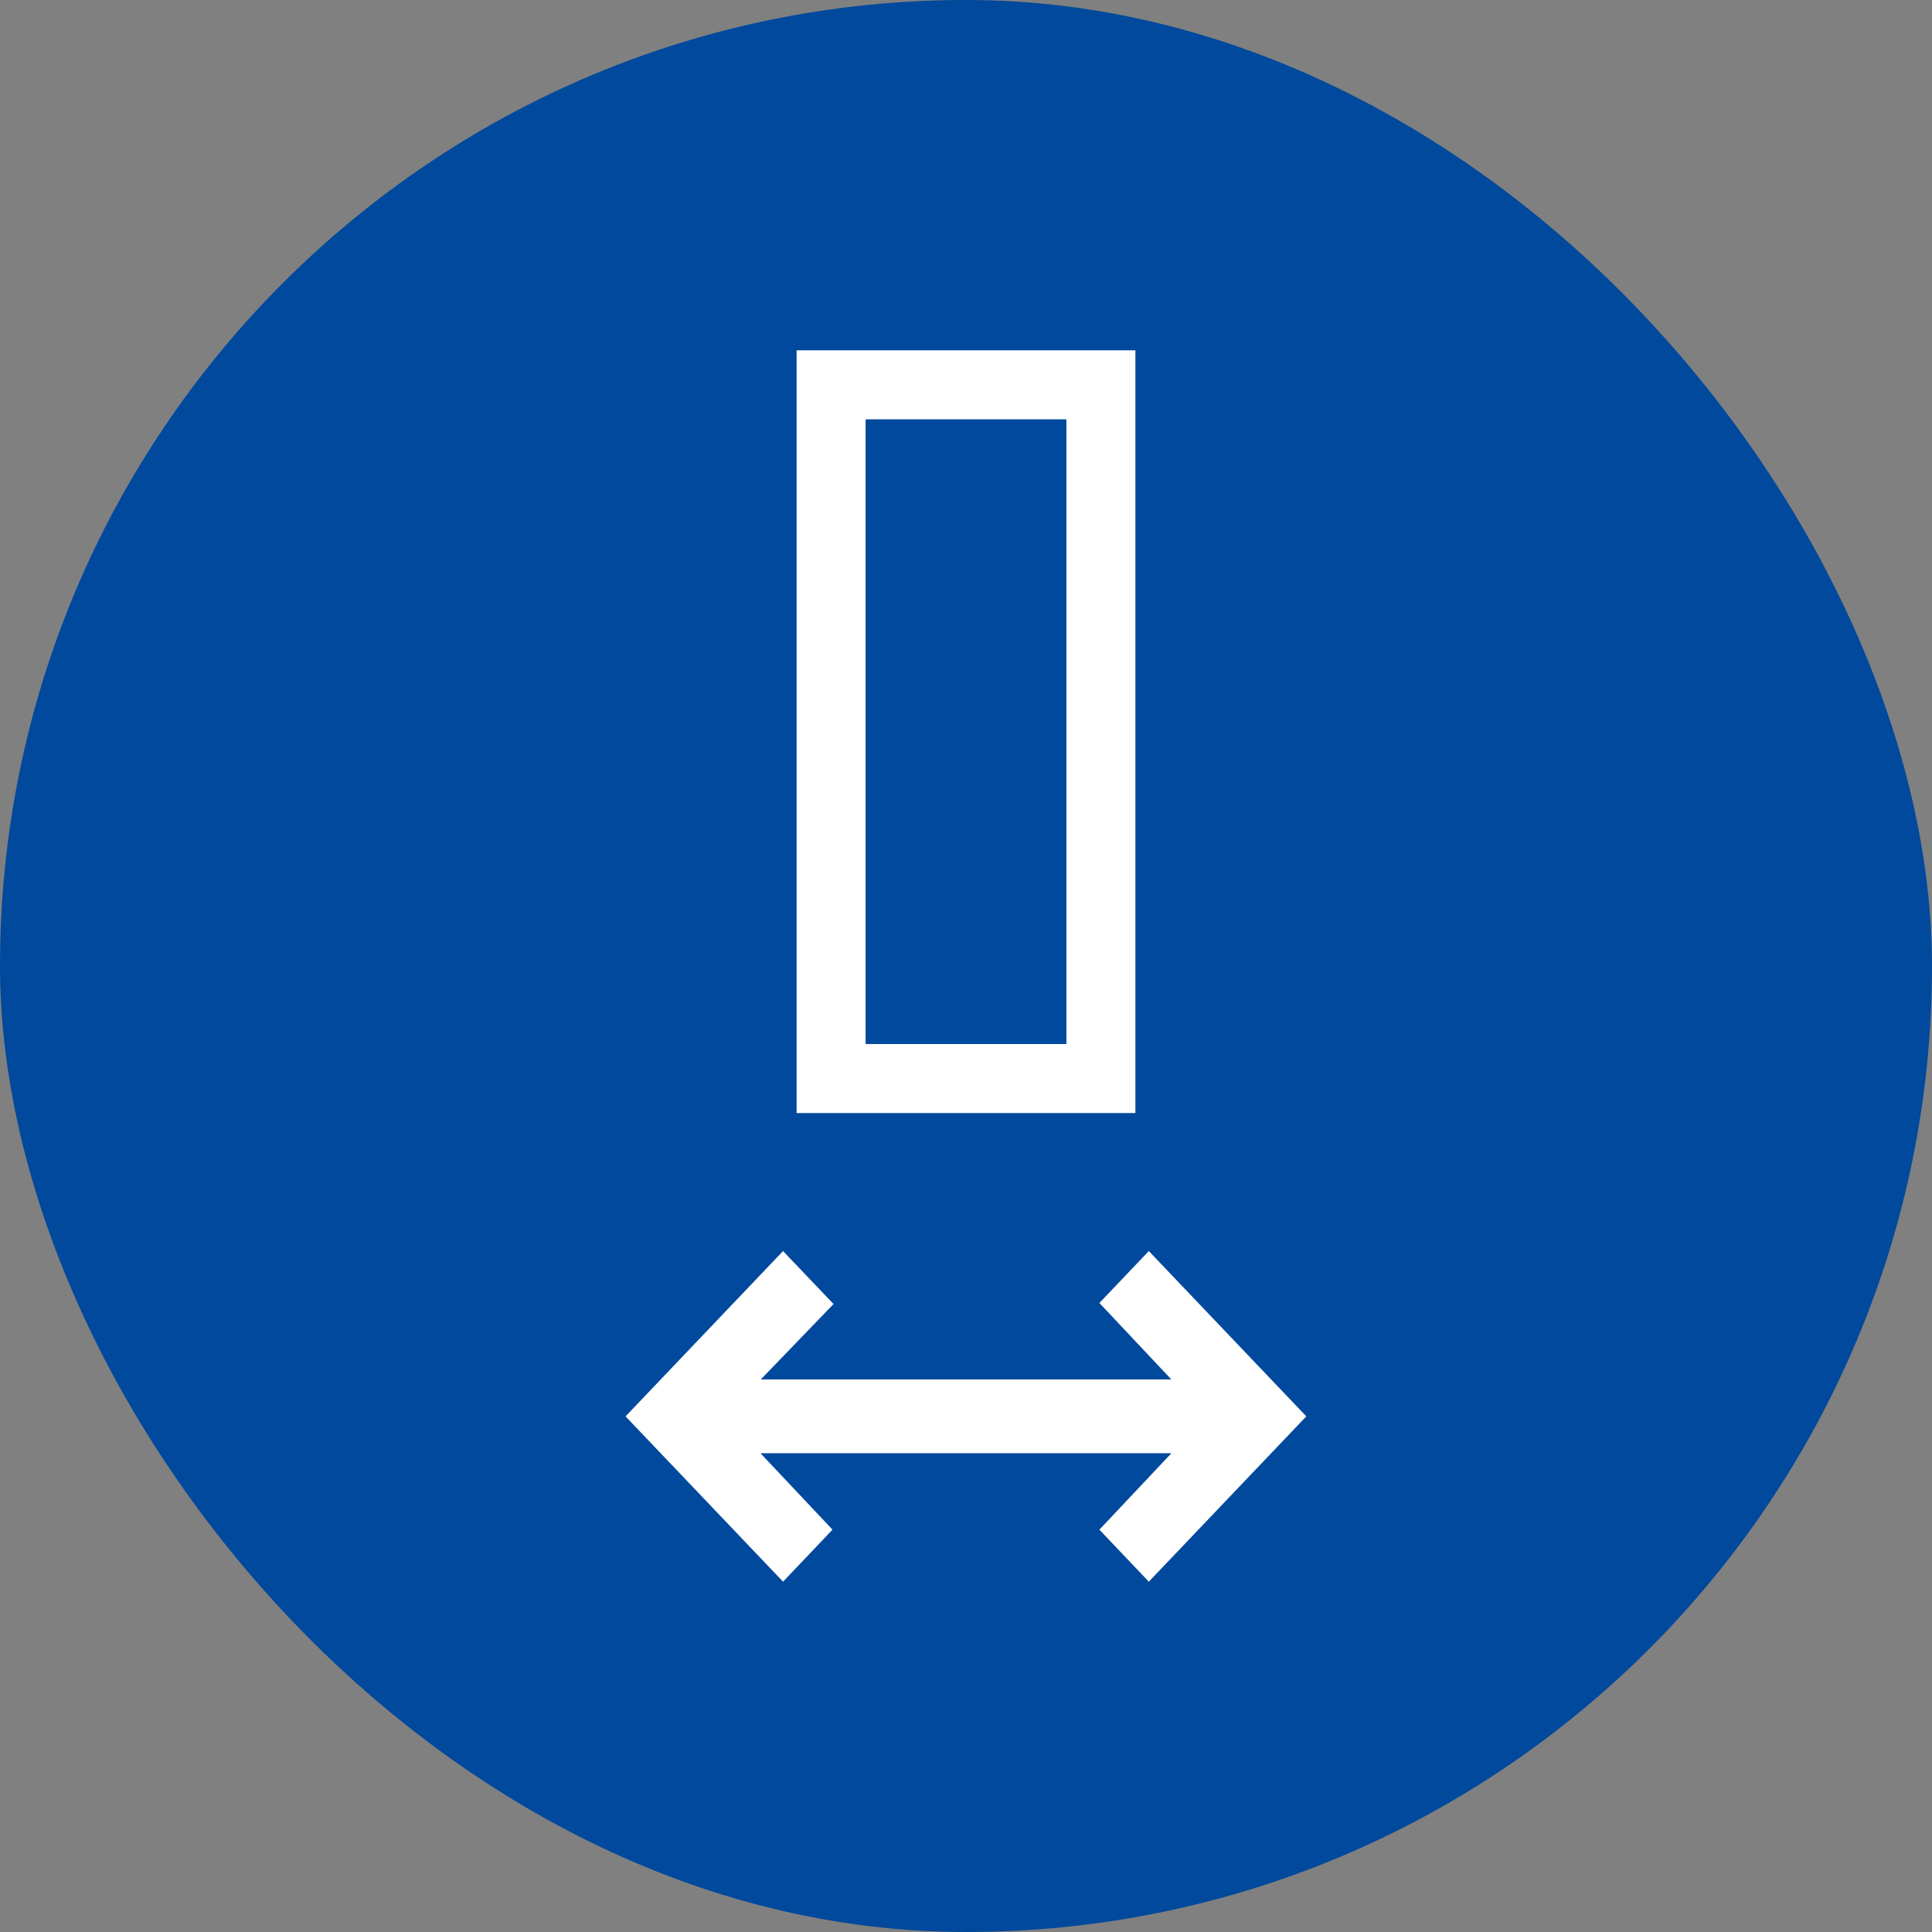
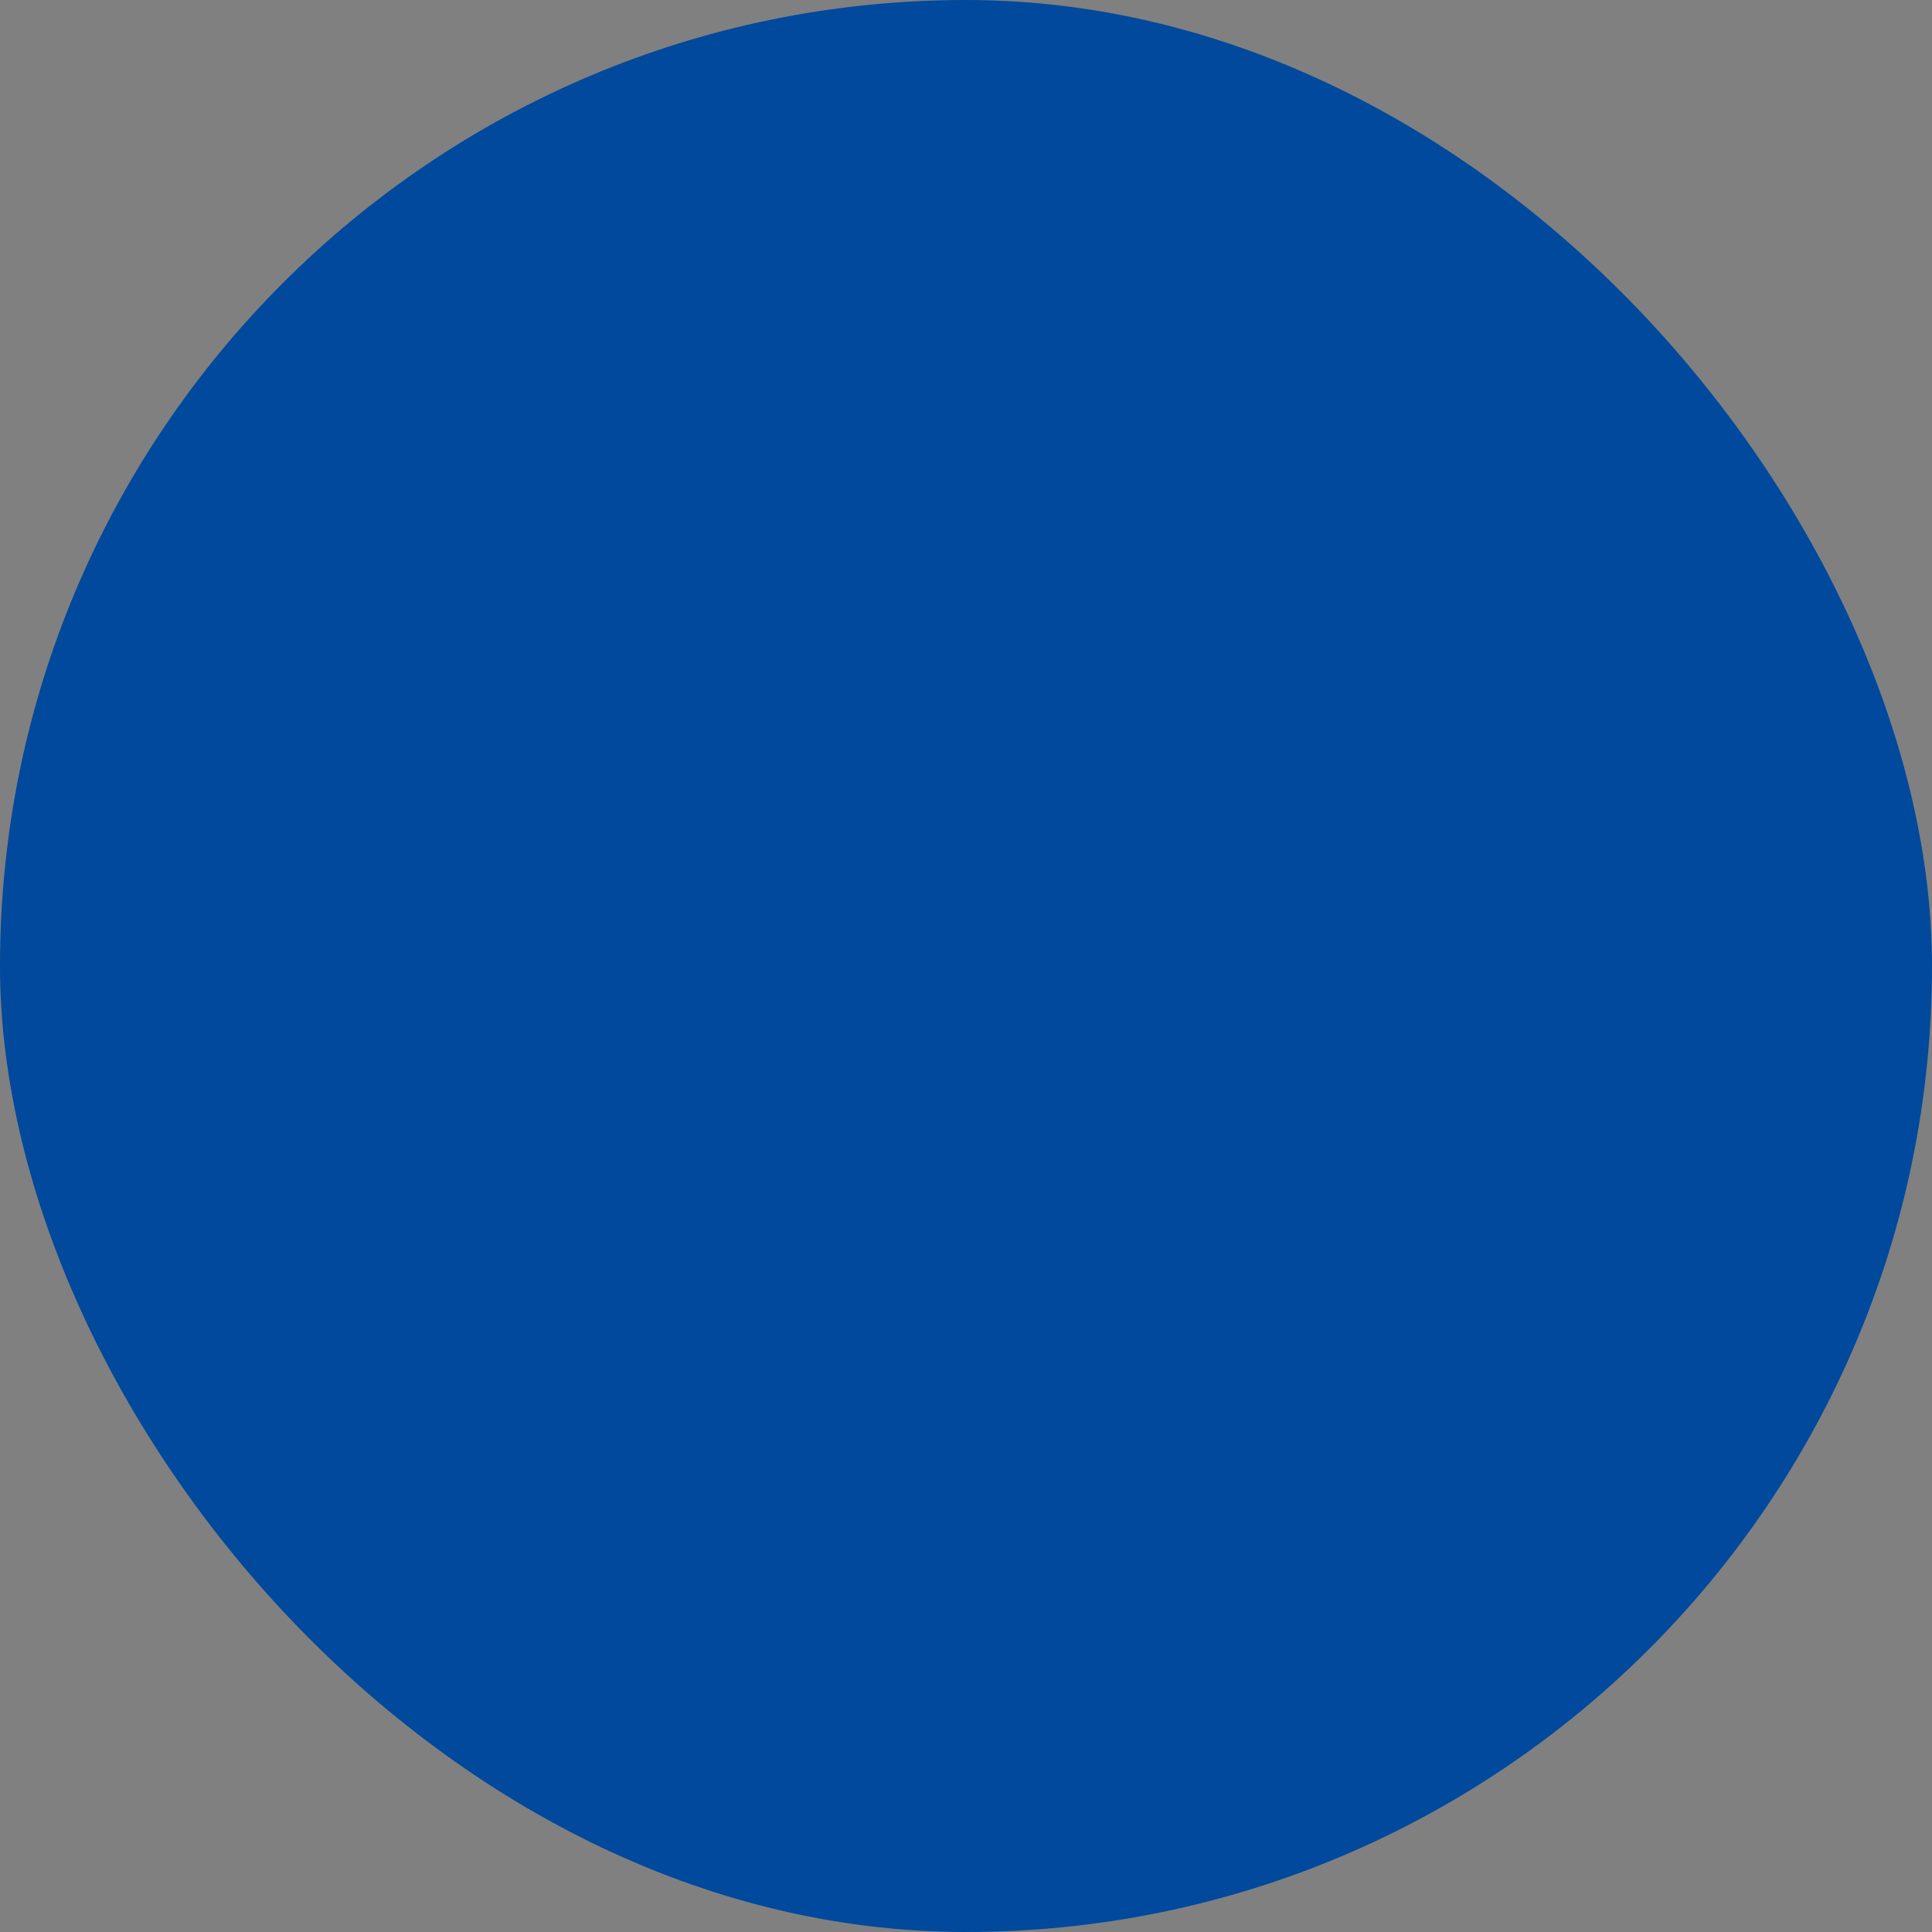
<svg xmlns="http://www.w3.org/2000/svg" width="28" height="28" viewBox="0 0 28 28" fill="none">
  <rect x="0" y="0" width="28" height="28" fill="#808080" stroke="none" />
  <rect width="28" height="28" rx="14" fill="#00499C" />
-   <rect x="12.045" y="5.577" width="3.91" height="10.054" stroke="white" />
-   <path d="M18.771 20.527L16.65 22.753L16.093 22.169L17.247 20.944H10.752L11.905 22.169L11.348 22.753L9.228 20.527L11.348 18.3L11.918 18.898L10.752 20.109H17.247L16.093 18.884L16.65 18.3L18.771 20.527Z" fill="white" />
-   <path d="M16.734 18.22L18.932 20.527L18.855 20.608L16.734 22.834L16.65 22.923L16.565 22.834L15.933 22.169L16.009 22.089L16.977 21.061H11.021L11.99 22.089L12.065 22.169L11.433 22.834L11.349 22.923L11.264 22.834L9.143 20.608L9.066 20.527L11.264 18.22L11.349 18.131L11.433 18.22L12.003 18.818L12.08 18.899L11.026 19.992H16.976L16.009 18.964L15.933 18.884L16.009 18.804L16.565 18.22L16.65 18.131L16.734 18.22ZM16.254 18.884L17.331 20.029L17.517 20.226H10.477L10.668 20.029L11.756 18.898L11.348 18.468L9.389 20.527L11.348 22.584L11.743 22.168L10.481 20.827H17.517L16.254 22.168L16.649 22.584L18.609 20.527L16.649 18.468L16.254 18.884Z" fill="white" />
</svg>